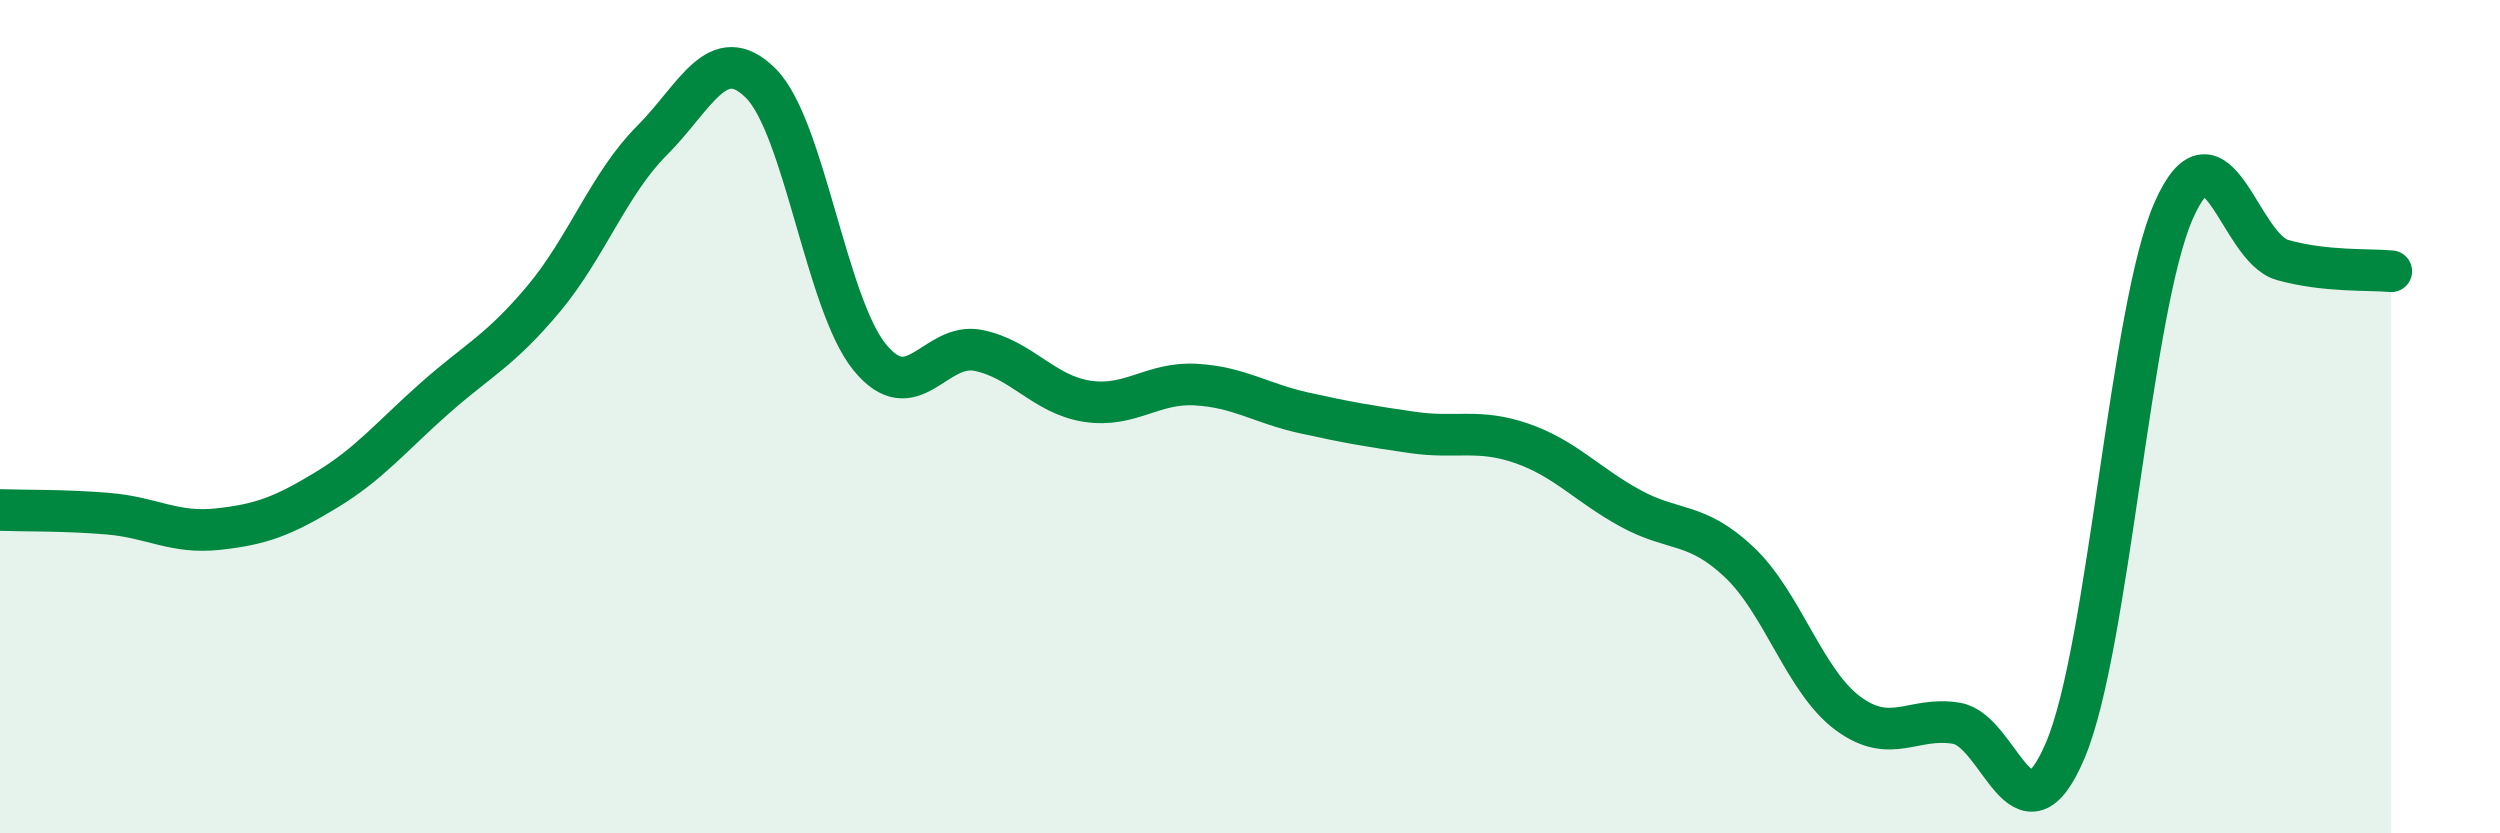
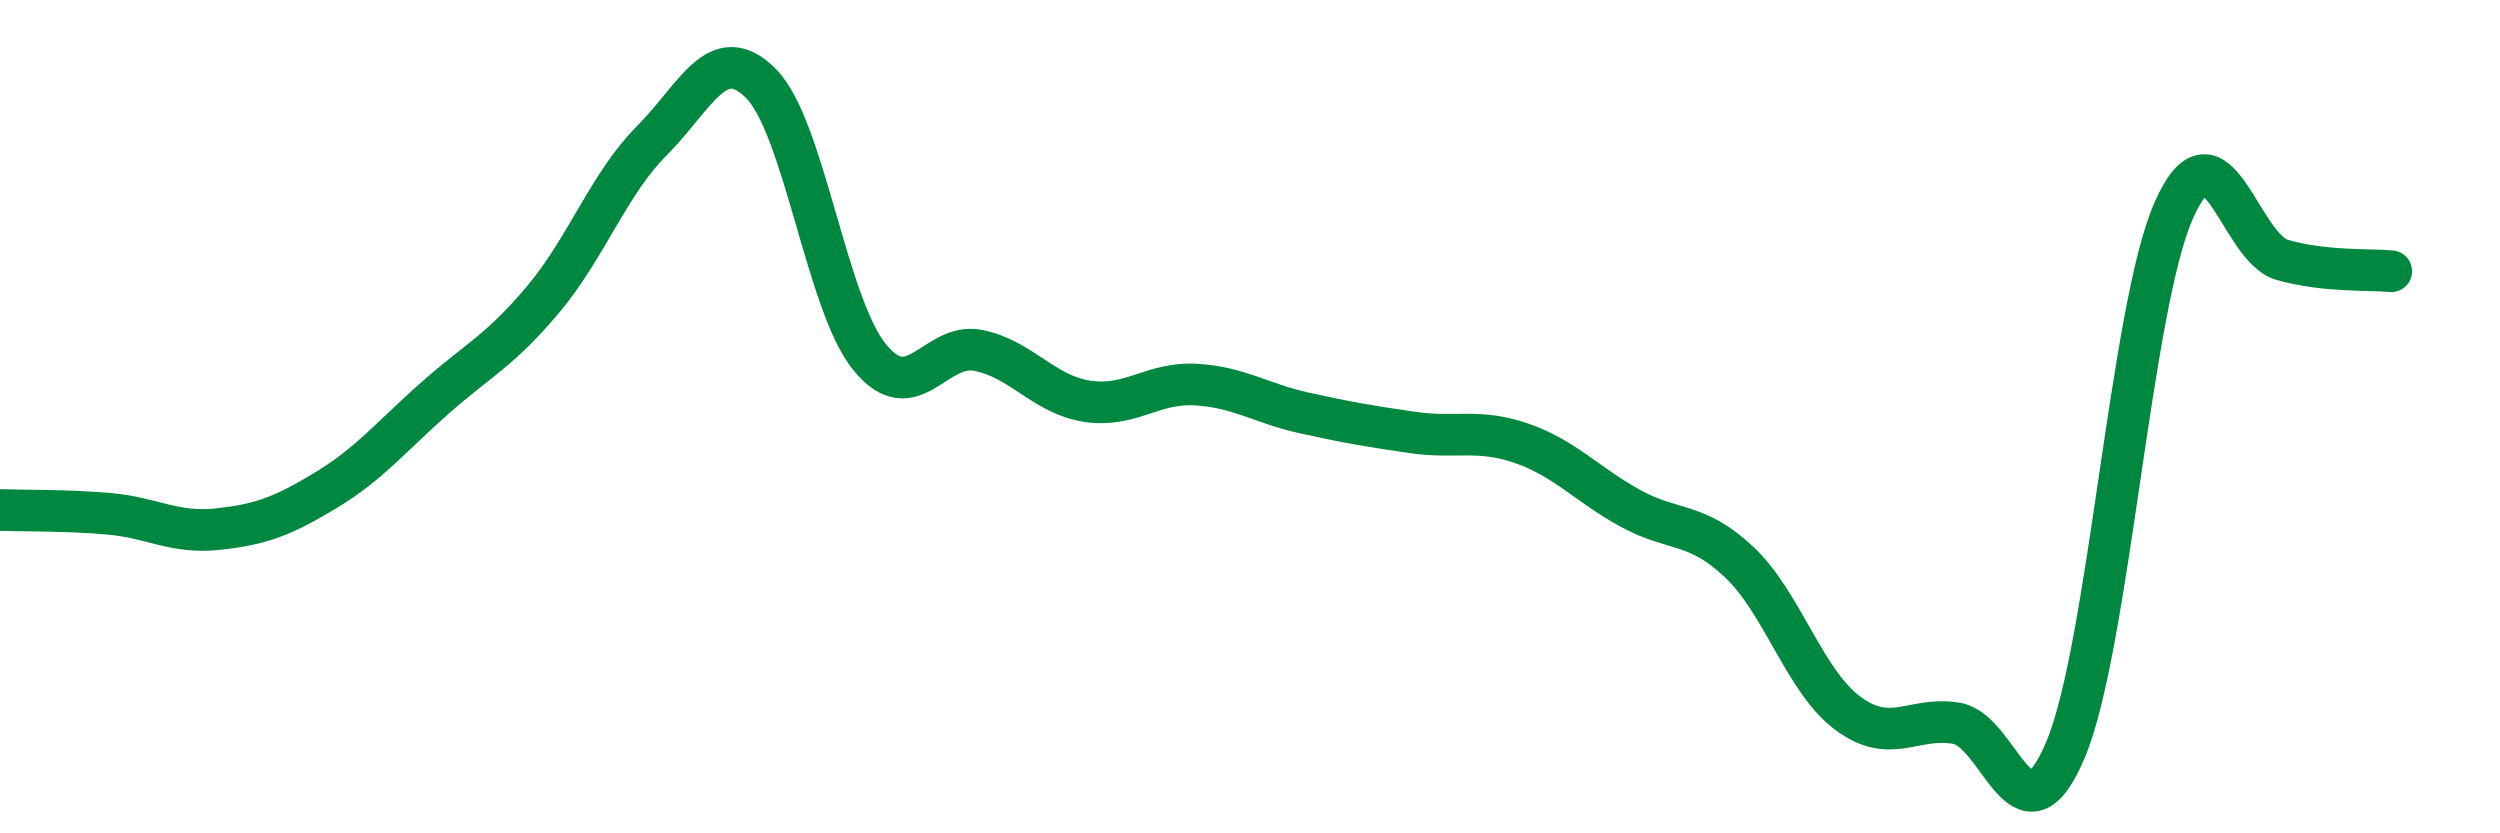
<svg xmlns="http://www.w3.org/2000/svg" width="60" height="20" viewBox="0 0 60 20">
-   <path d="M 0,12.24 C 0.52,12.26 1.57,12.24 2.61,12.33 C 3.65,12.42 4.18,12.81 5.22,12.7 C 6.26,12.59 6.79,12.39 7.83,11.76 C 8.87,11.13 9.39,10.48 10.43,9.56 C 11.47,8.64 12,8.42 13.04,7.18 C 14.08,5.94 14.61,4.41 15.65,3.37 C 16.69,2.33 17.22,0.96 18.26,2 C 19.3,3.04 19.83,7.29 20.87,8.57 C 21.91,9.85 22.44,8.2 23.48,8.41 C 24.52,8.62 25.05,9.47 26.09,9.63 C 27.13,9.79 27.66,9.17 28.7,9.23 C 29.74,9.29 30.26,9.68 31.3,9.91 C 32.34,10.14 32.87,10.23 33.91,10.38 C 34.95,10.53 35.48,10.28 36.52,10.64 C 37.56,11 38.09,11.63 39.13,12.2 C 40.17,12.77 40.7,12.51 41.74,13.49 C 42.78,14.47 43.31,16.35 44.35,17.12 C 45.39,17.89 45.92,17.18 46.96,17.36 C 48,17.54 48.53,20.46 49.57,18 C 50.61,15.54 51.13,7.4 52.17,5.05 C 53.21,2.7 53.74,5.95 54.78,6.24 C 55.82,6.53 56.87,6.46 57.39,6.51L57.39 20L0 20Z" fill="#008740" opacity="0.1" stroke-linecap="round" stroke-linejoin="round" />
  <path d="M 0,12.24 C 0.52,12.26 1.57,12.24 2.61,12.33 C 3.65,12.42 4.18,12.81 5.22,12.7 C 6.26,12.59 6.79,12.39 7.83,11.76 C 8.87,11.13 9.39,10.48 10.43,9.56 C 11.47,8.64 12,8.42 13.04,7.18 C 14.08,5.94 14.61,4.41 15.65,3.37 C 16.69,2.33 17.22,0.96 18.26,2 C 19.3,3.04 19.83,7.29 20.87,8.57 C 21.91,9.85 22.44,8.2 23.48,8.41 C 24.52,8.62 25.05,9.47 26.09,9.63 C 27.13,9.79 27.66,9.17 28.7,9.23 C 29.74,9.29 30.26,9.68 31.3,9.91 C 32.34,10.14 32.87,10.23 33.91,10.38 C 34.95,10.53 35.48,10.28 36.52,10.64 C 37.56,11 38.09,11.63 39.13,12.2 C 40.17,12.77 40.7,12.51 41.74,13.49 C 42.78,14.47 43.31,16.35 44.35,17.12 C 45.39,17.89 45.92,17.18 46.96,17.36 C 48,17.54 48.53,20.46 49.57,18 C 50.61,15.54 51.13,7.4 52.17,5.05 C 53.21,2.7 53.74,5.95 54.78,6.24 C 55.82,6.53 56.87,6.46 57.39,6.51" stroke="#008740" stroke-width="1" fill="none" stroke-linecap="round" stroke-linejoin="round" />
</svg>